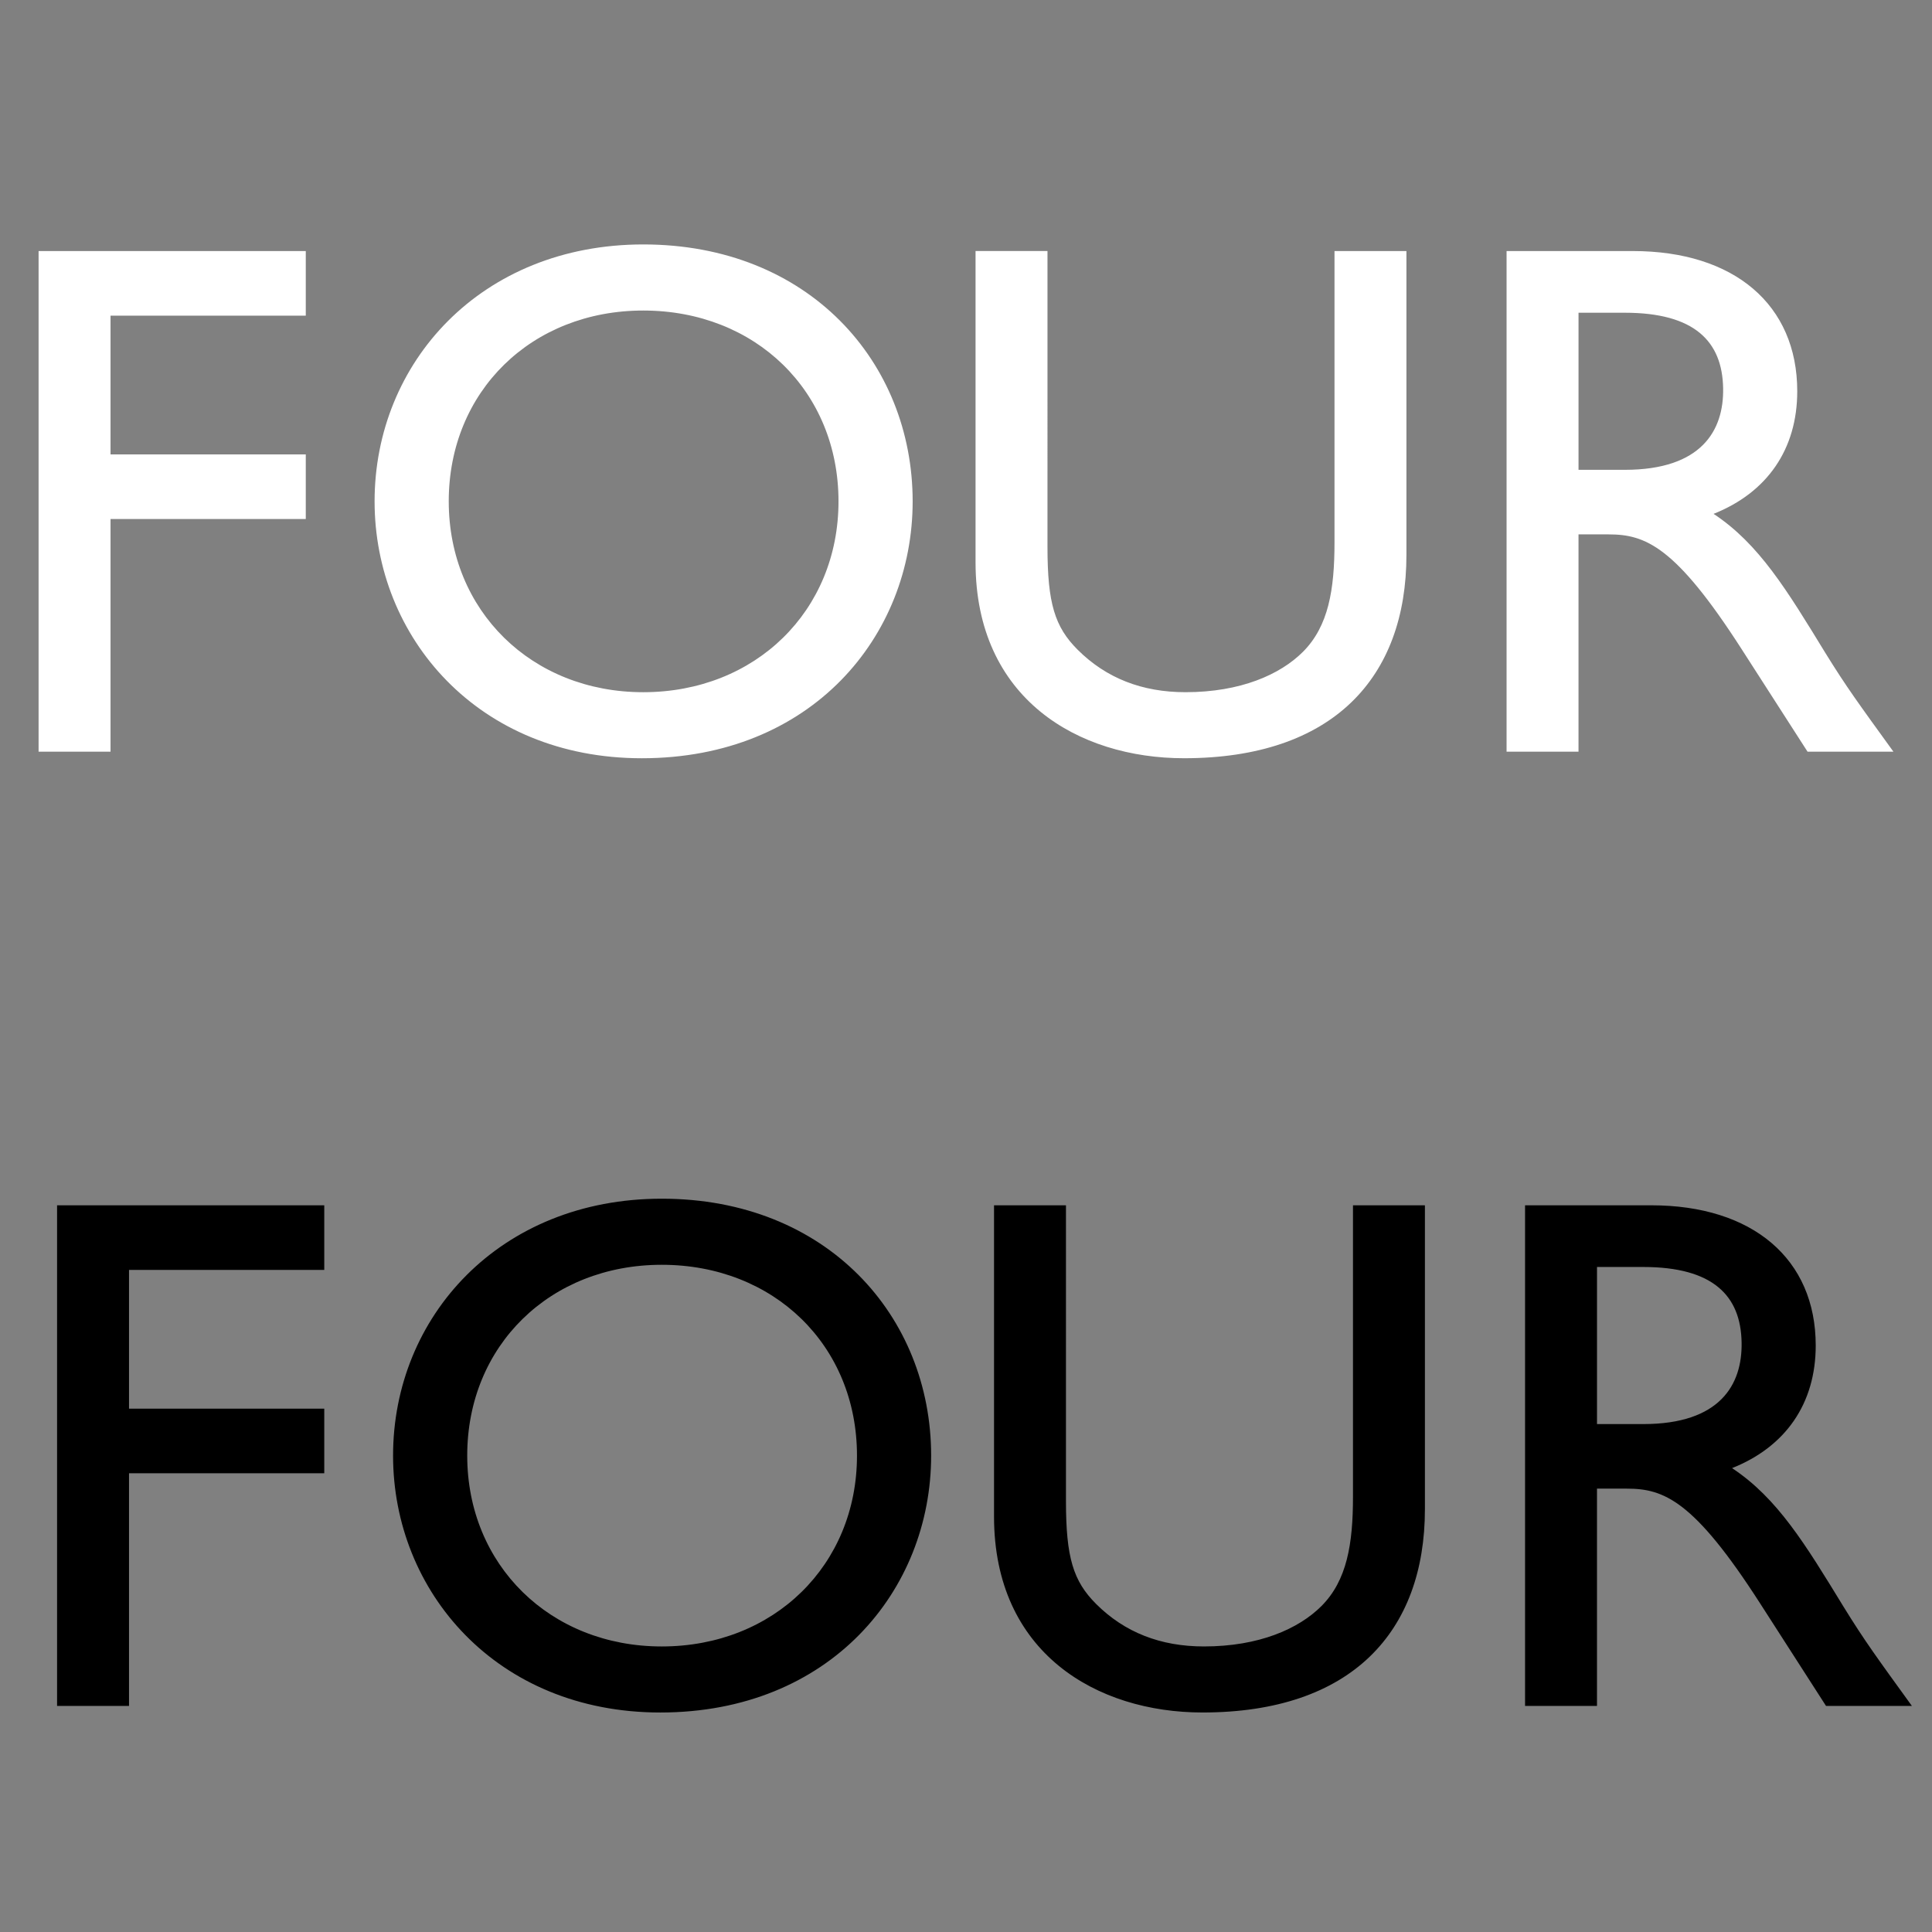
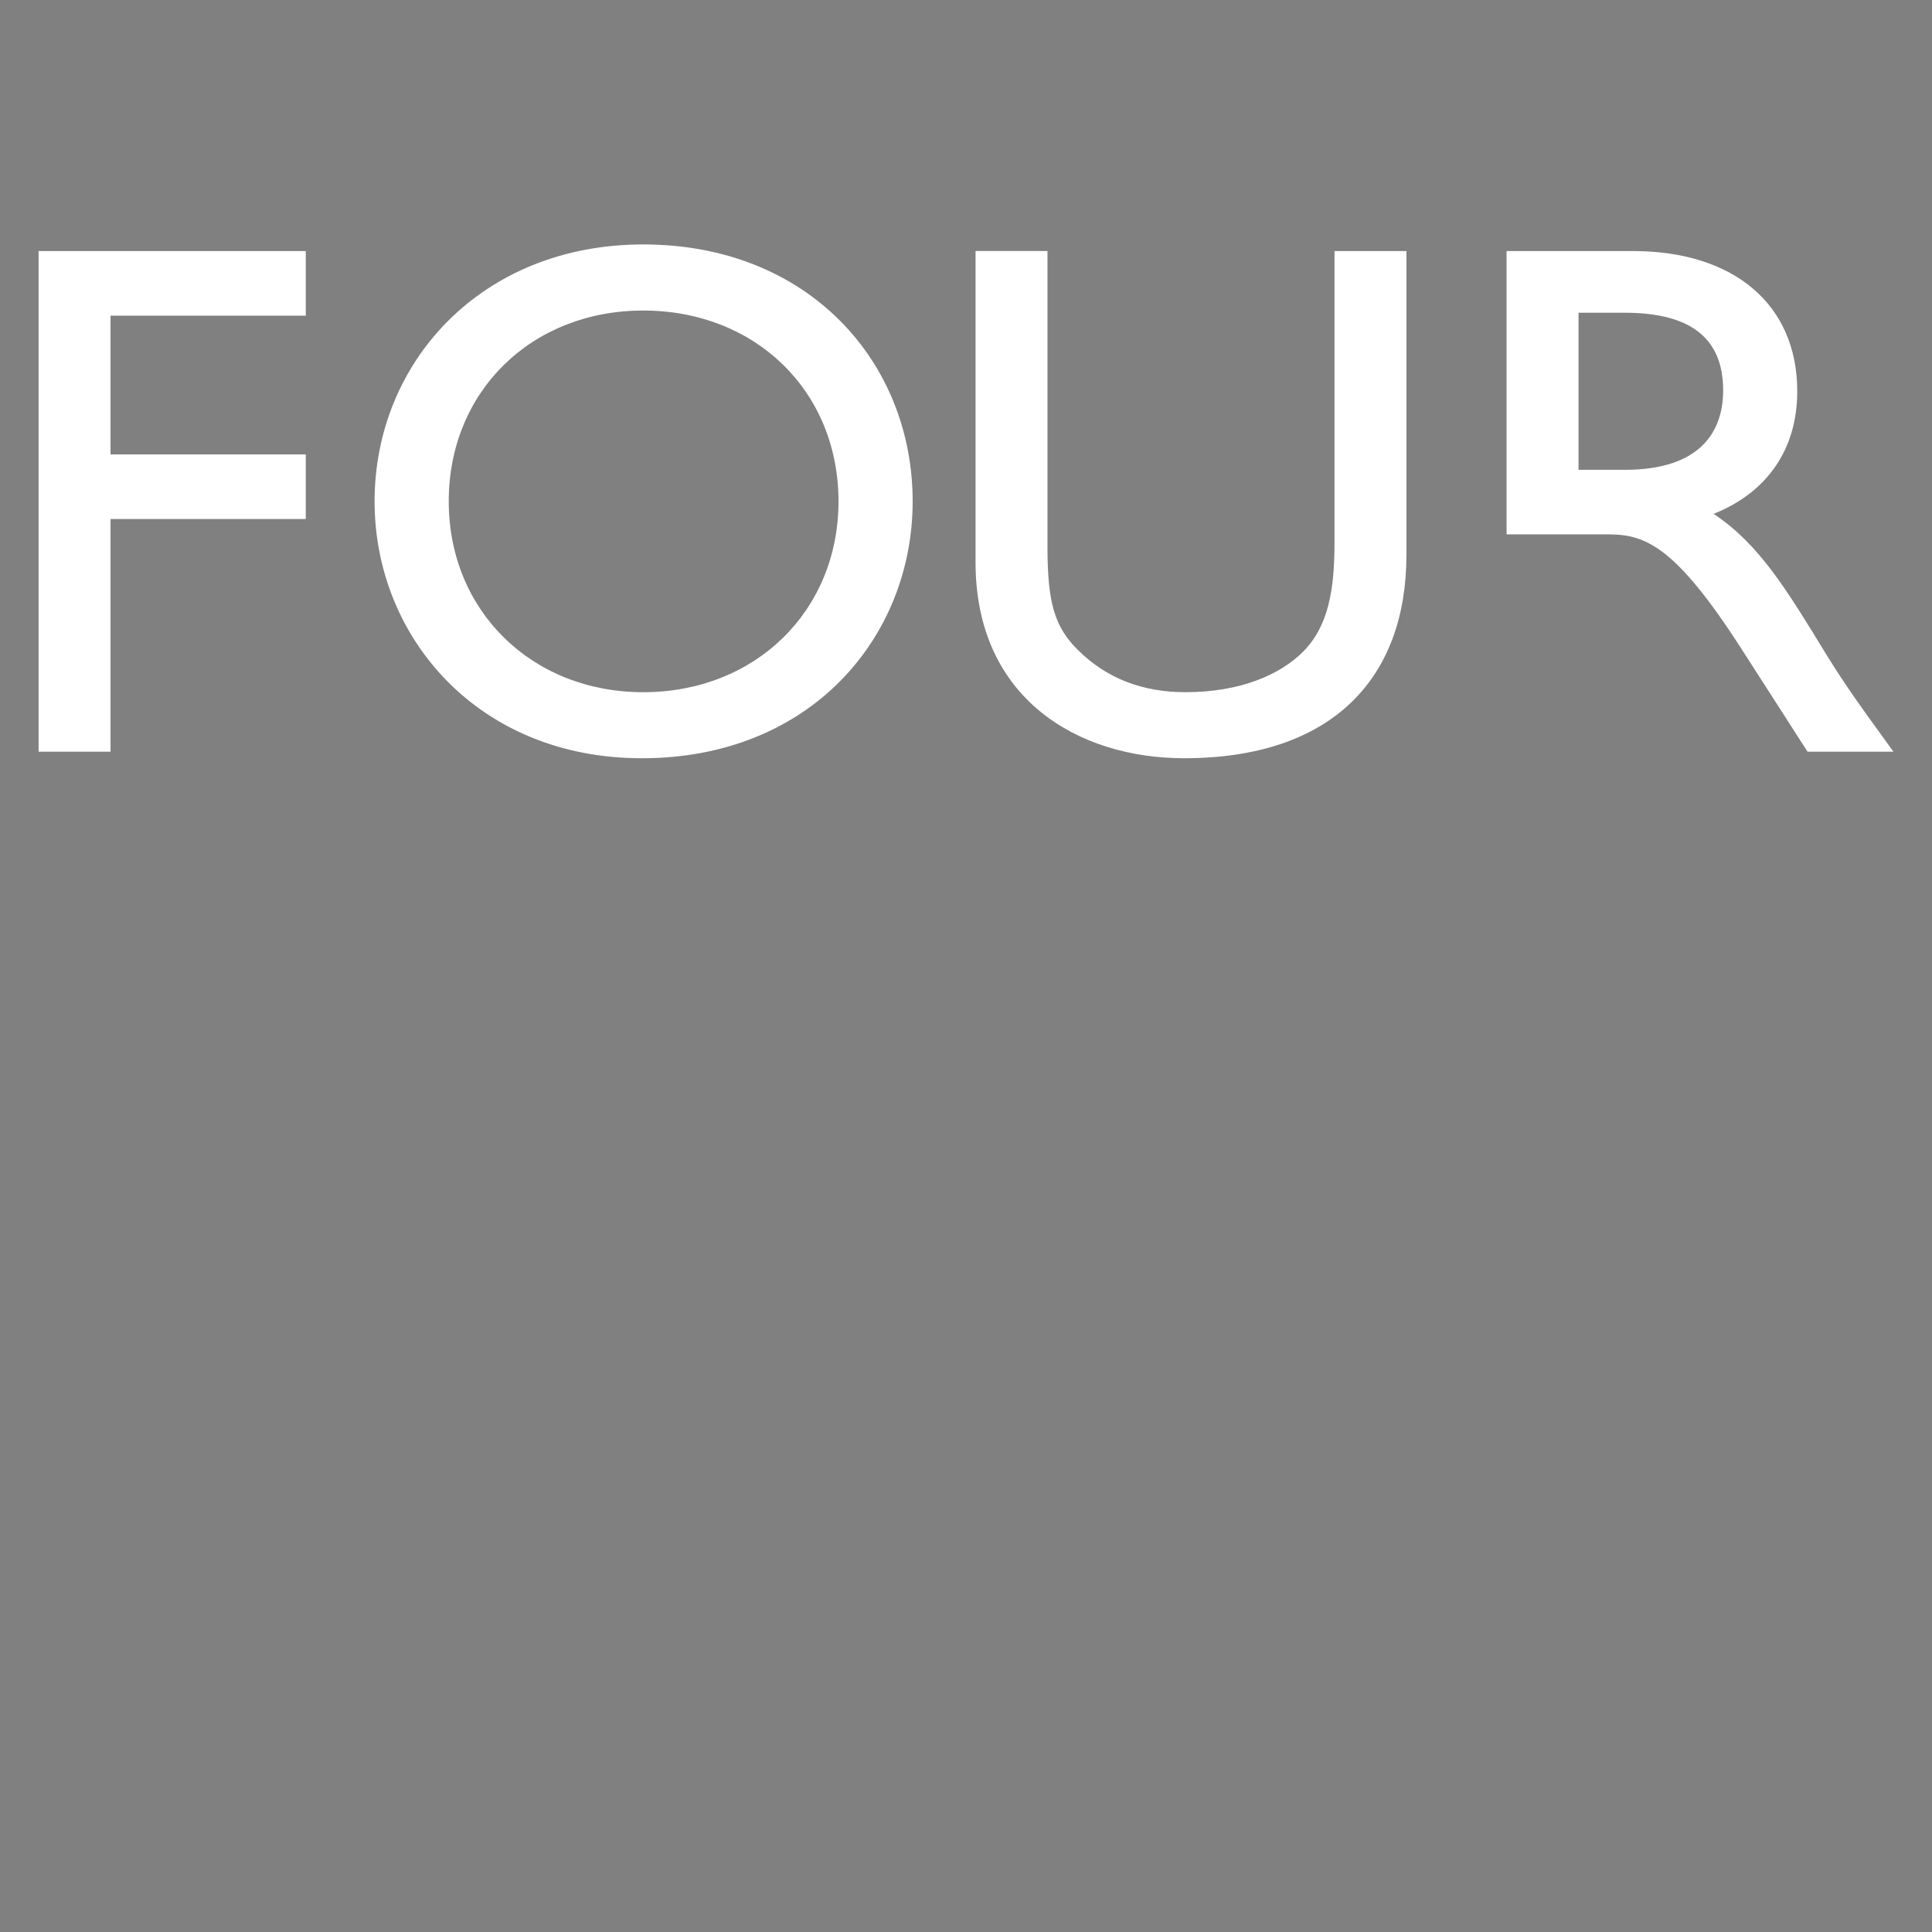
<svg xmlns="http://www.w3.org/2000/svg" viewBox="100 450 960 960" height="960" width="960">
  <rect x="100" y="450" width="960" height="960" fill="#808080" stroke="none" />
  <g fill="#FFF">
-     <path d="M798.846 574.748h-35.74v144.808c0 23.326-2.92 41.56-15.69 54.345-11.31 11.298-31 20.046-58.354 20.046-21.522 0-39.396-6.934-53.62-21.14-11.303-11.315-14.953-22.978-14.953-51.066V574.736h-35.747v154.652c0 67.844 51.076 97.374 103.59 97.374 74.04 0 110.513-40.11 110.513-101.023V574.743h-.012zM251.94 675.787h-97.014v-68.93h97.014v-32.11H119.173v248.758h35.753v-115.62h97.014M286.13 699.132c0 67.473 51.43 127.64 132.78 127.64 84.25 0 134.583-60.538 134.583-127.64 0-69.308-51.795-127.673-133.86-127.673-80.603.01-133.503 58.73-133.503 127.672zm36.846 0c0-54.714 41.216-94.83 96.65-94.83 55.798 0 97.02 40.116 97.02 94.83 0 54.327-41.222 94.82-97.02 94.82-55.43 0-96.647-40.493-96.647-94.82zM848.606 574.748v248.745h35.747V715.535H899.3c18.238 0 33.197 5.822 66.024 56.893l32.827 51.065h42.67c-17.143-23.708-23.342-32.092-33.92-49.235-18.97-31.007-32.828-53.984-55.435-68.926 26.628-10.585 41.575-32.108 41.575-60.92 0-43.036-31.366-69.668-81.7-69.668h-62.71v.01zm35.754 30.648h22.977c34.646 0 48.504 14.234 48.875 37.57.37 20.79-10.58 40.487-48.875 40.487H884.36V605.39z" />
+     <path d="M798.846 574.748h-35.74v144.808c0 23.326-2.92 41.56-15.69 54.345-11.31 11.298-31 20.046-58.354 20.046-21.522 0-39.396-6.934-53.62-21.14-11.303-11.315-14.953-22.978-14.953-51.066V574.736h-35.747v154.652c0 67.844 51.076 97.374 103.59 97.374 74.04 0 110.513-40.11 110.513-101.023V574.743h-.012zM251.94 675.787h-97.014v-68.93h97.014v-32.11H119.173v248.758h35.753v-115.62h97.014M286.13 699.132c0 67.473 51.43 127.64 132.78 127.64 84.25 0 134.583-60.538 134.583-127.64 0-69.308-51.795-127.673-133.86-127.673-80.603.01-133.503 58.73-133.503 127.672zm36.846 0c0-54.714 41.216-94.83 96.65-94.83 55.798 0 97.02 40.116 97.02 94.83 0 54.327-41.222 94.82-97.02 94.82-55.43 0-96.647-40.493-96.647-94.82zM848.606 574.748v248.745V715.535H899.3c18.238 0 33.197 5.822 66.024 56.893l32.827 51.065h42.67c-17.143-23.708-23.342-32.092-33.92-49.235-18.97-31.007-32.828-53.984-55.435-68.926 26.628-10.585 41.575-32.108 41.575-60.92 0-43.036-31.366-69.668-81.7-69.668h-62.71v.01zm35.754 30.648h22.977c34.646 0 48.504 14.234 48.875 37.57.37 20.79-10.58 40.487-48.875 40.487H884.36V605.39z" />
  </g>
-   <path d="M808.03 1048.912h-35.742v144.808c0 23.325-2.92 41.56-15.688 54.344-11.31 11.298-31.002 20.046-58.354 20.046-21.523 0-39.396-6.935-53.62-21.14-11.304-11.315-14.954-22.98-14.954-51.066V1048.9h-35.745v154.65c0 67.846 51.076 97.375 103.59 97.375 74.04 0 110.512-40.11 110.512-101.023v-150.995h-.012zM164.11 1149.95v-68.93h97.014v-32.108H128.356v248.756h35.754v-115.62h97.014v-32.097M295.313 1173.296c0 67.473 51.43 127.638 132.78 127.638 84.25 0 134.584-60.537 134.584-127.638 0-69.308-51.795-127.673-133.86-127.673-80.604.01-133.504 58.73-133.504 127.673zm36.846 0c0-54.715 41.215-94.83 96.65-94.83 55.798 0 97.02 40.115 97.02 94.83 0 54.327-41.222 94.82-97.02 94.82-55.43 0-96.647-40.493-96.647-94.82zM857.79 1048.912v248.745h35.746v-107.96h14.948c18.238 0 33.197 5.824 66.024 56.894l32.827 51.067h42.67c-17.144-23.708-23.343-32.092-33.922-49.235-18.968-31.007-32.827-53.984-55.434-68.926 26.626-10.585 41.574-32.108 41.574-60.92 0-43.036-31.366-69.67-81.702-69.67h-62.71v.013zm35.753 30.647h22.977c34.646 0 48.505 14.234 48.875 37.57.37 20.788-10.578 40.487-48.875 40.487h-22.977v-78.062z" />
</svg>